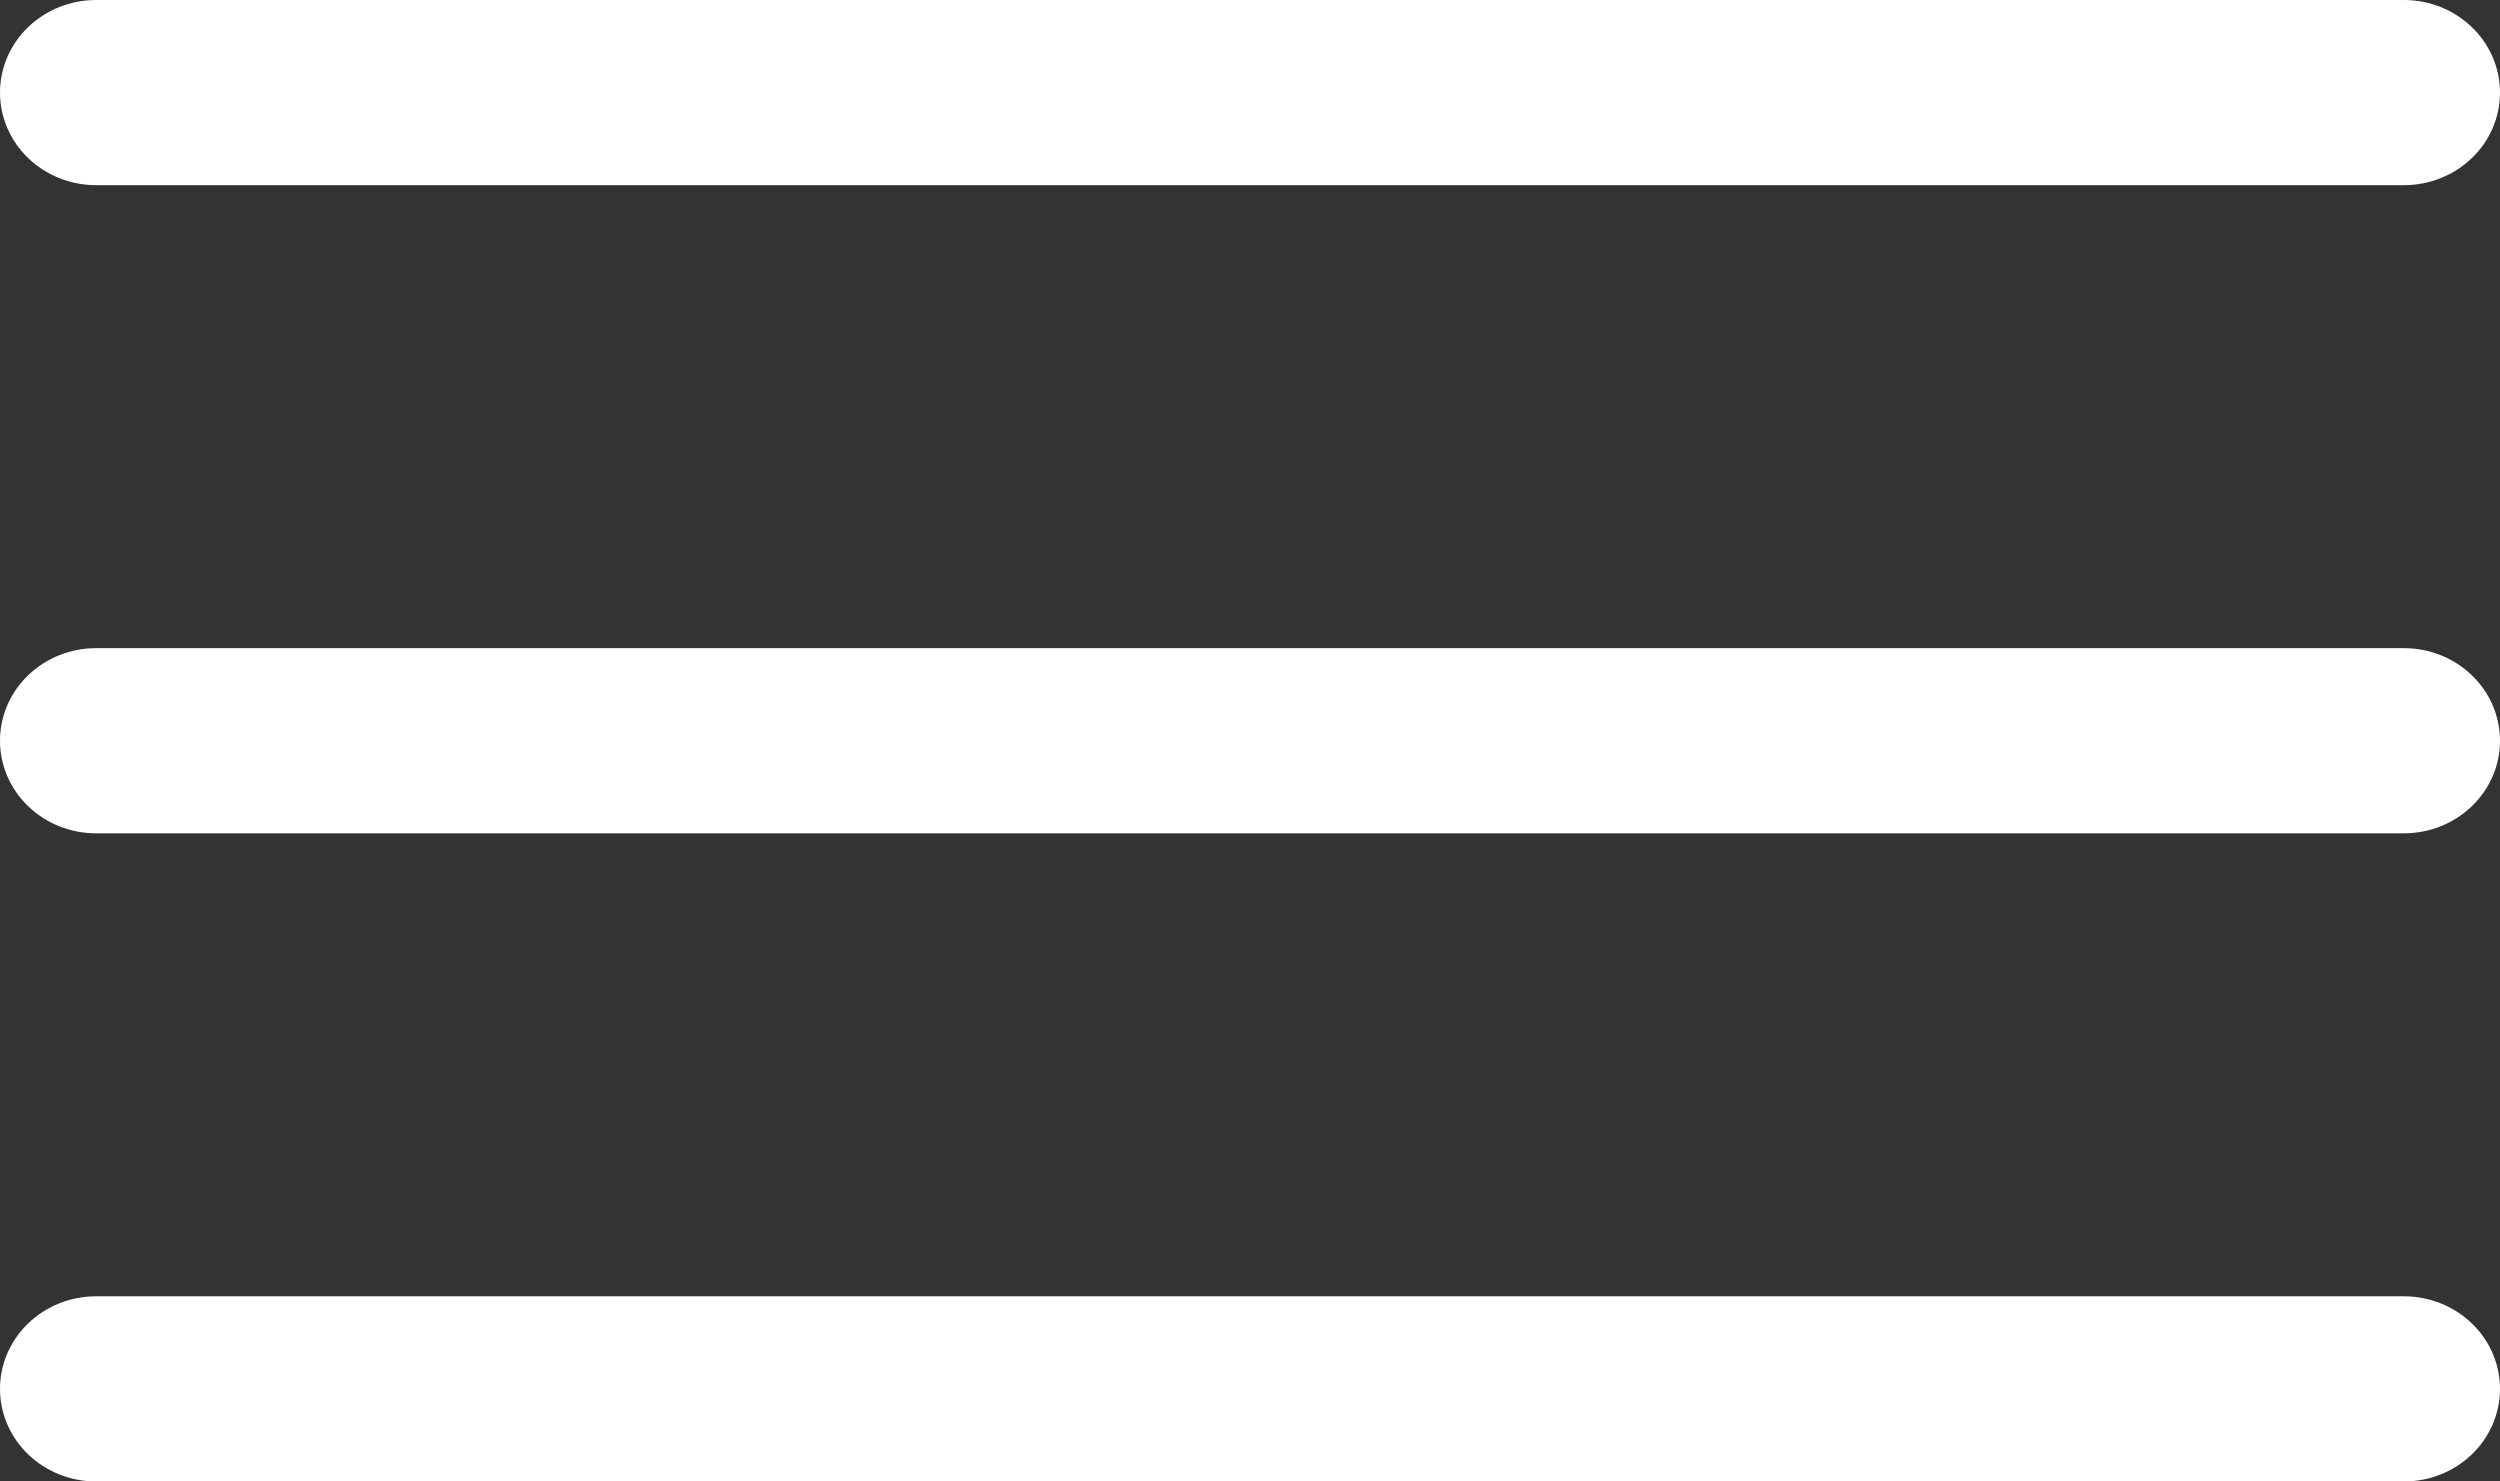
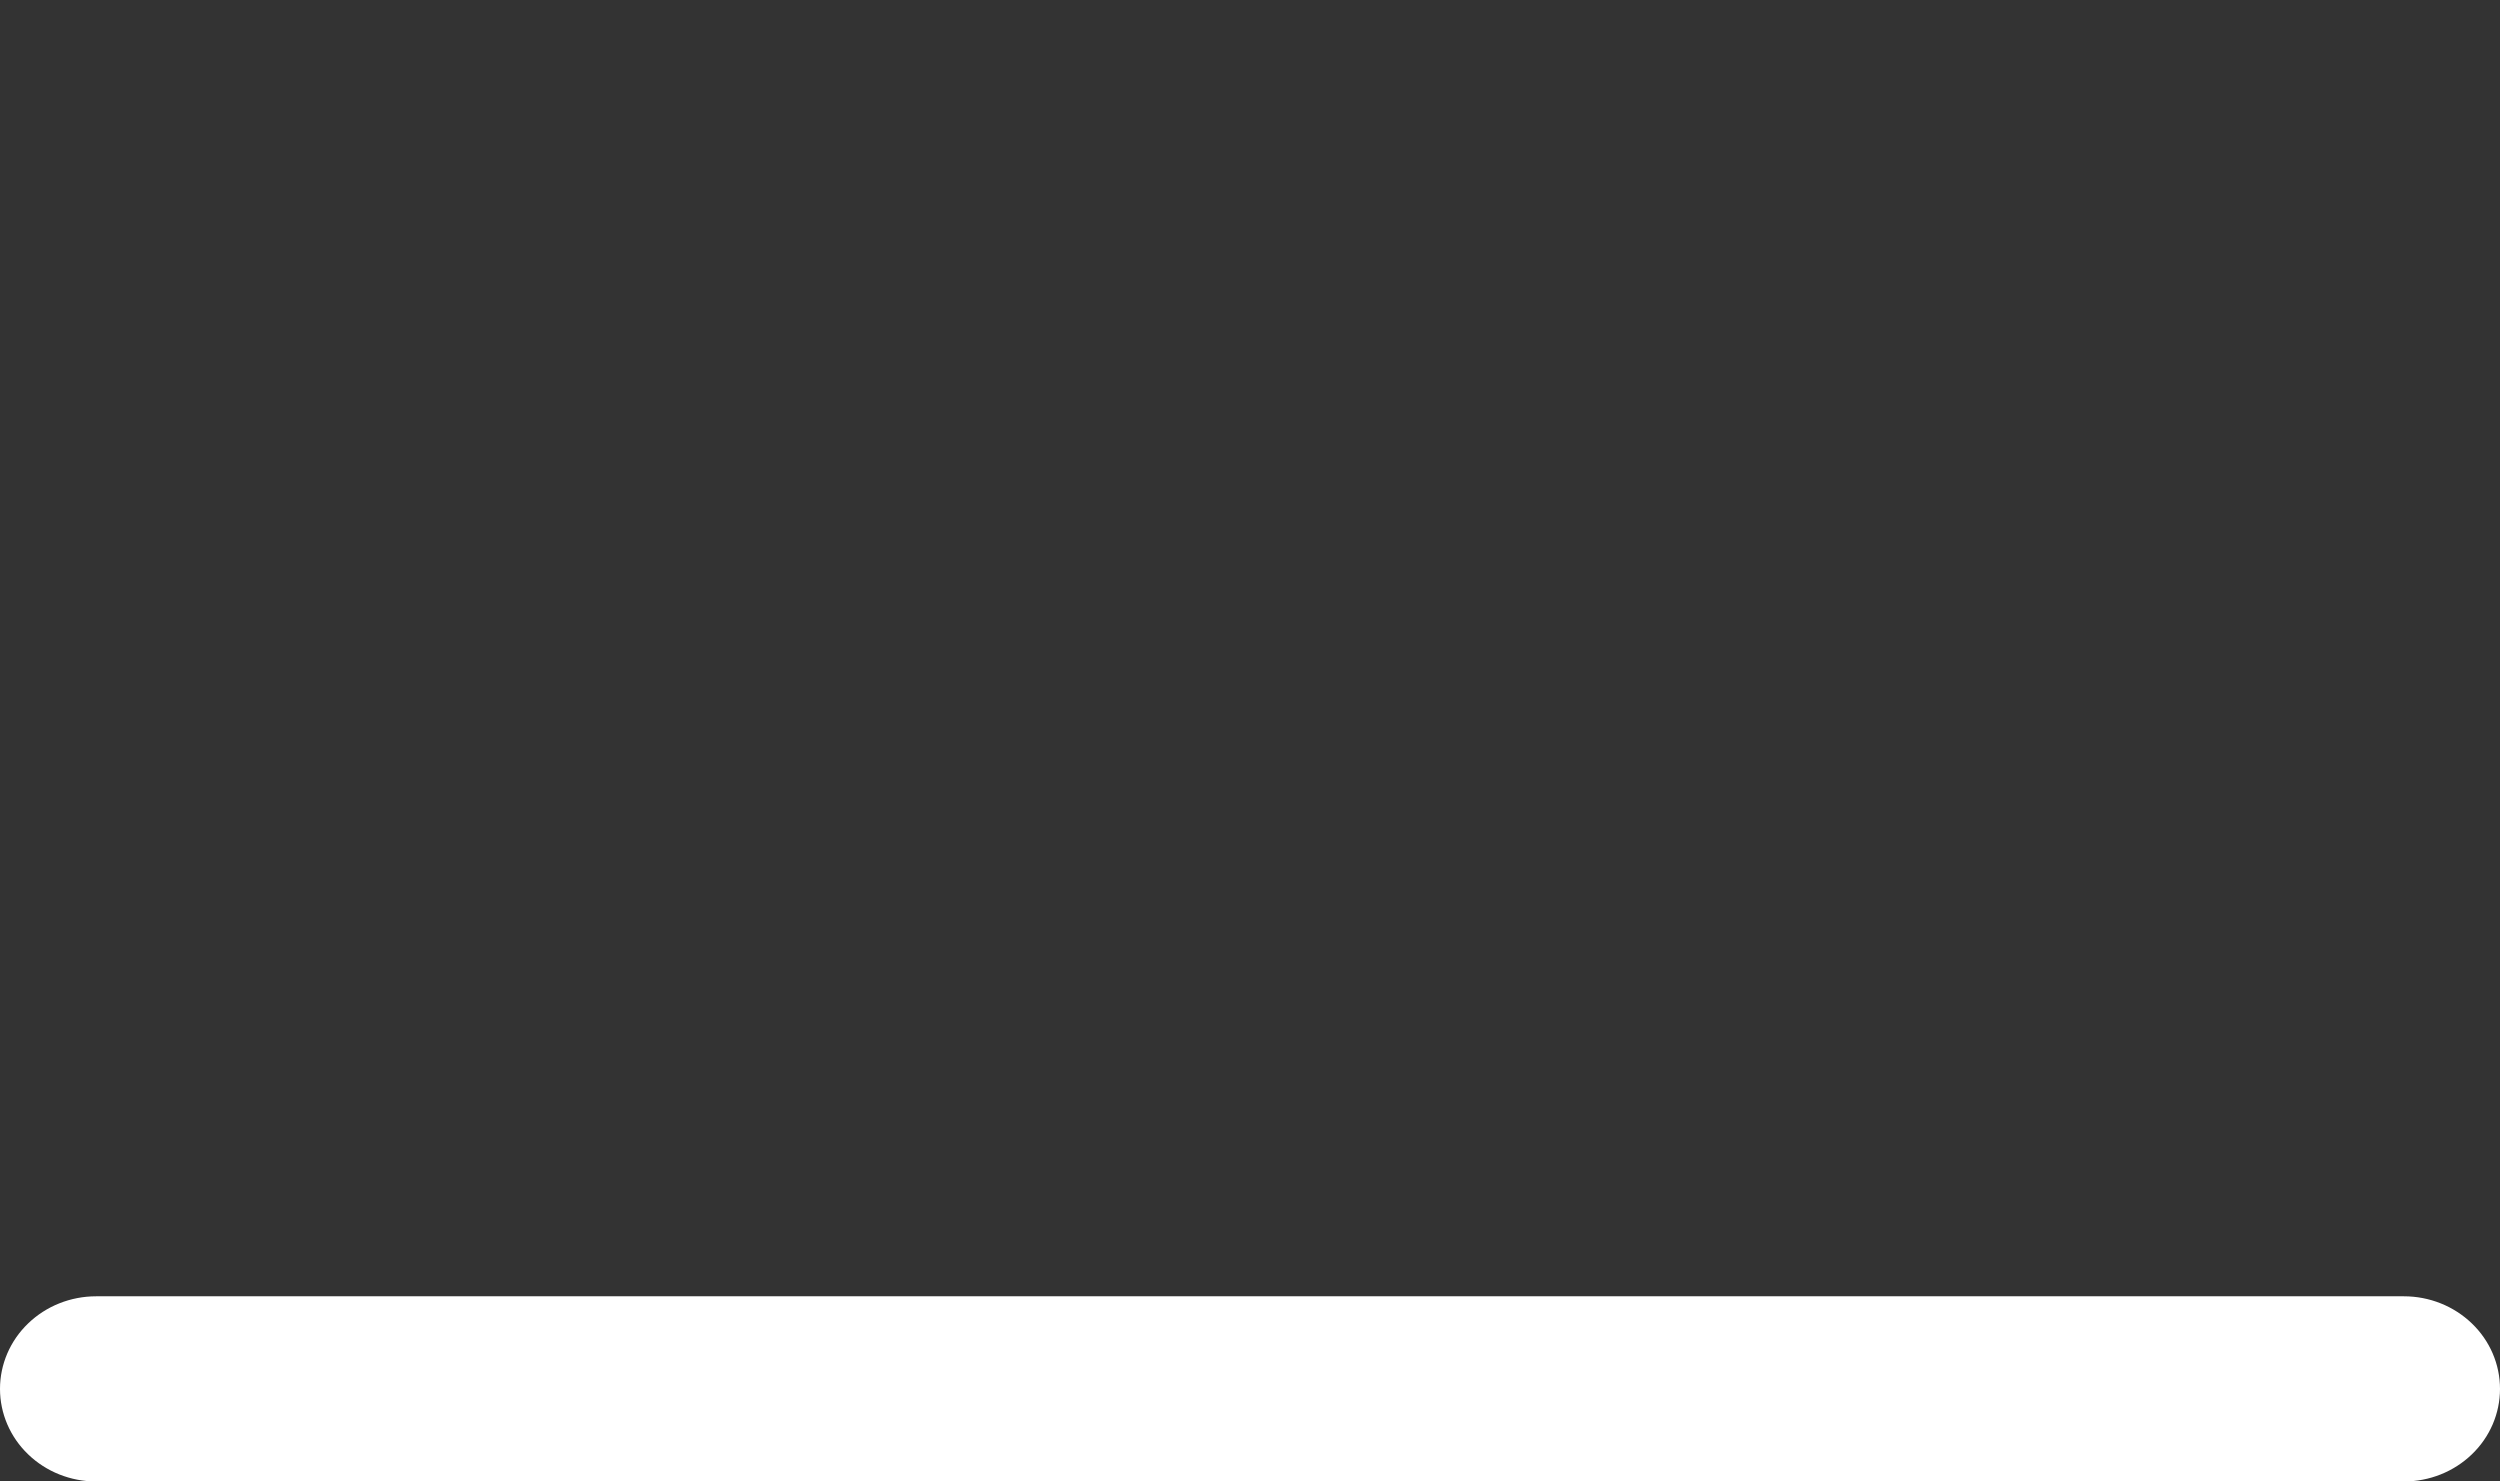
<svg xmlns="http://www.w3.org/2000/svg" width="27" height="16" viewBox="0 0 27 16" fill="none">
  <rect x="0" y="0" width="27" height="16" fill="#333333" stroke="none" />
-   <path d="M25.962 2H1.038C0.763 2 0.499 1.895 0.304 1.707C0.109 1.52 0 1.265 0 1C0 0.735 0.109 0.48 0.304 0.293C0.499 0.105 0.763 0 1.038 0H25.962C26.237 0 26.501 0.105 26.696 0.293C26.891 0.48 27 0.735 27 1C27 1.265 26.891 1.52 26.696 1.707C26.501 1.895 26.237 2 25.962 2Z" fill="white" />
-   <path d="M25.962 9H1.038C0.763 9 0.499 8.895 0.304 8.707C0.109 8.52 0 8.265 0 8C0 7.735 0.109 7.48 0.304 7.293C0.499 7.105 0.763 7 1.038 7H25.962C26.237 7 26.501 7.105 26.696 7.293C26.891 7.48 27 7.735 27 8C27 8.265 26.891 8.52 26.696 8.707C26.501 8.895 26.237 9 25.962 9Z" fill="white" />
  <path d="M25.962 16H1.038C0.763 16 0.499 15.895 0.304 15.707C0.109 15.52 0 15.265 0 15C0 14.735 0.109 14.48 0.304 14.293C0.499 14.105 0.763 14 1.038 14H25.962C26.237 14 26.501 14.105 26.696 14.293C26.891 14.48 27 14.735 27 15C27 15.265 26.891 15.52 26.696 15.707C26.501 15.895 26.237 16 25.962 16Z" fill="white" />
</svg>